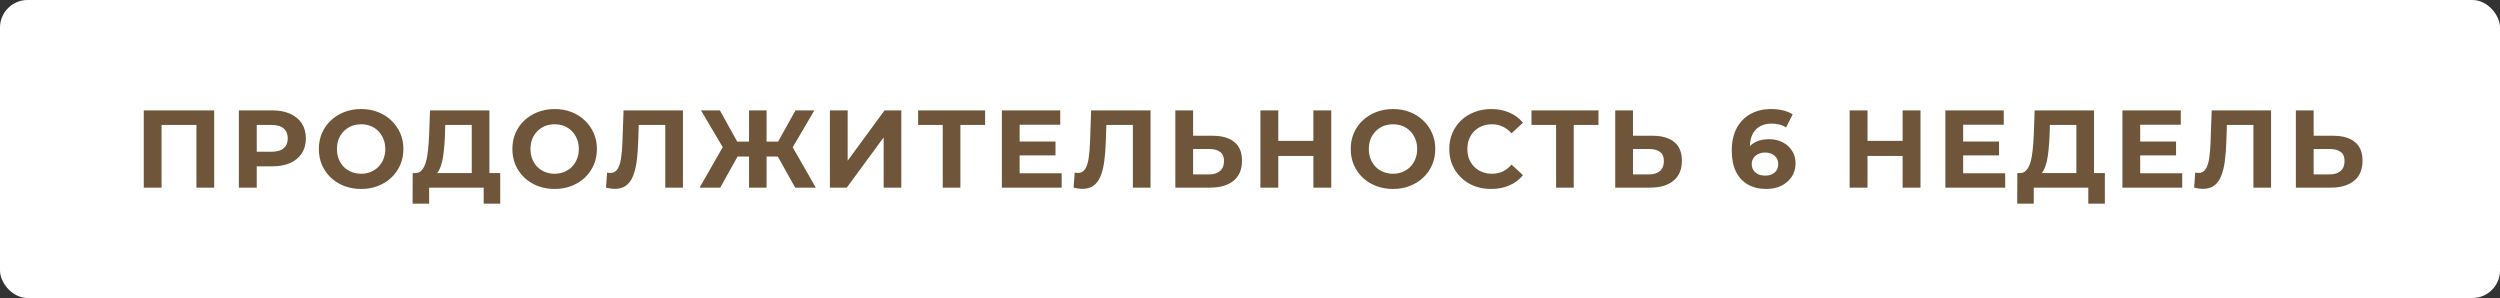
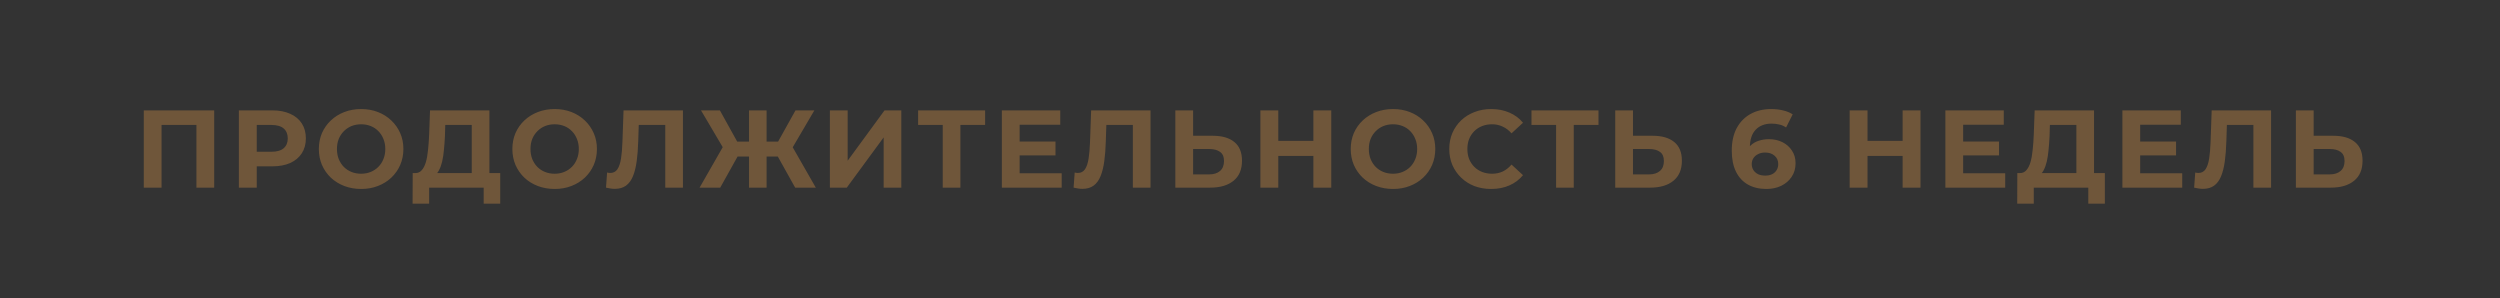
<svg xmlns="http://www.w3.org/2000/svg" width="453" height="54" viewBox="0 0 453 54" fill="none">
  <rect x="0" y="0" width="453" height="54" fill="#333333" stroke="none" />
-   <rect width="453" height="54" rx="5" fill="white" />
  <path d="M26.052 34V20H38.812V34H35.593V21.9L36.333 22.64H28.532L29.273 21.9V34H26.052ZM43.283 34V20H49.343C50.596 20 51.676 20.207 52.583 20.62C53.49 21.02 54.19 21.6 54.683 22.36C55.176 23.12 55.423 24.027 55.423 25.08C55.423 26.12 55.176 27.02 54.683 27.78C54.19 28.54 53.49 29.127 52.583 29.54C51.676 29.94 50.596 30.14 49.343 30.14H45.083L46.523 28.68V34H43.283ZM46.523 29.04L45.083 27.5H49.163C50.163 27.5 50.91 27.287 51.403 26.86C51.896 26.433 52.143 25.84 52.143 25.08C52.143 24.307 51.896 23.707 51.403 23.28C50.91 22.853 50.163 22.64 49.163 22.64H45.083L46.523 21.1V29.04ZM65.456 34.24C64.349 34.24 63.322 34.06 62.376 33.7C61.442 33.34 60.629 32.833 59.936 32.18C59.256 31.527 58.722 30.76 58.336 29.88C57.962 29 57.776 28.04 57.776 27C57.776 25.96 57.962 25 58.336 24.12C58.722 23.24 59.262 22.473 59.956 21.82C60.649 21.167 61.462 20.66 62.396 20.3C63.329 19.94 64.342 19.76 65.436 19.76C66.542 19.76 67.556 19.94 68.476 20.3C69.409 20.66 70.216 21.167 70.896 21.82C71.589 22.473 72.129 23.24 72.516 24.12C72.902 24.987 73.096 25.947 73.096 27C73.096 28.04 72.902 29.007 72.516 29.9C72.129 30.78 71.589 31.547 70.896 32.2C70.216 32.84 69.409 33.34 68.476 33.7C67.556 34.06 66.549 34.24 65.456 34.24ZM65.436 31.48C66.062 31.48 66.636 31.373 67.156 31.16C67.689 30.947 68.156 30.64 68.556 30.24C68.956 29.84 69.262 29.367 69.476 28.82C69.702 28.273 69.816 27.667 69.816 27C69.816 26.333 69.702 25.727 69.476 25.18C69.262 24.633 68.956 24.16 68.556 23.76C68.169 23.36 67.709 23.053 67.176 22.84C66.642 22.627 66.062 22.52 65.436 22.52C64.809 22.52 64.229 22.627 63.696 22.84C63.176 23.053 62.716 23.36 62.316 23.76C61.916 24.16 61.602 24.633 61.376 25.18C61.162 25.727 61.056 26.333 61.056 27C61.056 27.653 61.162 28.26 61.376 28.82C61.602 29.367 61.909 29.84 62.296 30.24C62.696 30.64 63.162 30.947 63.696 31.16C64.229 31.373 64.809 31.48 65.436 31.48ZM85.481 32.56V22.64H80.681L80.621 24.68C80.581 25.547 80.521 26.367 80.441 27.14C80.374 27.913 80.268 28.62 80.121 29.26C79.974 29.887 79.781 30.42 79.541 30.86C79.314 31.3 79.028 31.613 78.681 31.8L75.221 31.36C75.701 31.373 76.094 31.207 76.401 30.86C76.721 30.513 76.974 30.027 77.161 29.4C77.348 28.76 77.481 28.013 77.561 27.16C77.654 26.307 77.721 25.38 77.761 24.38L77.921 20H88.681V32.56H85.481ZM74.761 36.9L74.781 31.36H90.641V36.9H87.641V34H77.761V36.9H74.761ZM100.522 34.24C99.415 34.24 98.389 34.06 97.442 33.7C96.509 33.34 95.695 32.833 95.002 32.18C94.322 31.527 93.789 30.76 93.402 29.88C93.029 29 92.842 28.04 92.842 27C92.842 25.96 93.029 25 93.402 24.12C93.789 23.24 94.329 22.473 95.022 21.82C95.715 21.167 96.529 20.66 97.462 20.3C98.395 19.94 99.409 19.76 100.502 19.76C101.609 19.76 102.622 19.94 103.542 20.3C104.475 20.66 105.282 21.167 105.962 21.82C106.655 22.473 107.195 23.24 107.582 24.12C107.969 24.987 108.162 25.947 108.162 27C108.162 28.04 107.969 29.007 107.582 29.9C107.195 30.78 106.655 31.547 105.962 32.2C105.282 32.84 104.475 33.34 103.542 33.7C102.622 34.06 101.615 34.24 100.522 34.24ZM100.502 31.48C101.129 31.48 101.702 31.373 102.222 31.16C102.755 30.947 103.222 30.64 103.622 30.24C104.022 29.84 104.329 29.367 104.542 28.82C104.769 28.273 104.882 27.667 104.882 27C104.882 26.333 104.769 25.727 104.542 25.18C104.329 24.633 104.022 24.16 103.622 23.76C103.235 23.36 102.775 23.053 102.242 22.84C101.709 22.627 101.129 22.52 100.502 22.52C99.875 22.52 99.295 22.627 98.762 22.84C98.242 23.053 97.782 23.36 97.382 23.76C96.982 24.16 96.669 24.633 96.442 25.18C96.229 25.727 96.122 26.333 96.122 27C96.122 27.653 96.229 28.26 96.442 28.82C96.669 29.367 96.975 29.84 97.362 30.24C97.762 30.64 98.229 30.947 98.762 31.16C99.295 31.373 99.875 31.48 100.502 31.48ZM111.407 34.22C111.167 34.22 110.914 34.2 110.647 34.16C110.394 34.12 110.114 34.067 109.807 34L110.007 31.26C110.194 31.313 110.387 31.34 110.587 31.34C111.134 31.34 111.561 31.12 111.867 30.68C112.174 30.227 112.394 29.58 112.527 28.74C112.661 27.9 112.747 26.88 112.787 25.68L112.987 20H123.747V34H120.547V21.9L121.287 22.64H115.107L115.767 21.86L115.647 25.56C115.607 26.933 115.514 28.153 115.367 29.22C115.221 30.287 114.994 31.193 114.687 31.94C114.381 32.687 113.961 33.253 113.427 33.64C112.894 34.027 112.221 34.22 111.407 34.22ZM144.084 34L140.324 27.26L143.064 25.68L147.824 34H144.084ZM137.944 28.36V25.66H142.304V28.36H137.944ZM143.244 27.36L140.244 27L144.144 20H147.564L143.244 27.36ZM130.504 34H126.764L131.524 25.68L134.264 27.26L130.504 34ZM138.904 34H135.724V20H138.904V34ZM136.664 28.36H132.284V25.66H136.664V28.36ZM131.364 27.36L127.024 20H130.444L134.324 27L131.364 27.36ZM150.377 34V20H153.597V29.12L160.277 20H163.317V34H160.117V24.9L153.437 34H150.377ZM170.823 34V21.9L171.563 22.64H166.363V20H178.503V22.64H173.303L174.023 21.9V34H170.823ZM184.517 25.64H191.257V28.16H184.517V25.64ZM184.757 31.4H192.377V34H181.537V20H192.117V22.6H184.757V31.4ZM196.134 34.22C195.894 34.22 195.641 34.2 195.374 34.16C195.121 34.12 194.841 34.067 194.534 34L194.734 31.26C194.921 31.313 195.114 31.34 195.314 31.34C195.861 31.34 196.287 31.12 196.594 30.68C196.901 30.227 197.121 29.58 197.254 28.74C197.387 27.9 197.474 26.88 197.514 25.68L197.714 20H208.474V34H205.274V21.9L206.014 22.64H199.834L200.494 21.86L200.374 25.56C200.334 26.933 200.241 28.153 200.094 29.22C199.947 30.287 199.721 31.193 199.414 31.94C199.107 32.687 198.687 33.253 198.154 33.64C197.621 34.027 196.947 34.22 196.134 34.22ZM219.75 24.6C221.444 24.6 222.75 24.98 223.67 25.74C224.59 26.487 225.05 27.613 225.05 29.12C225.05 30.72 224.537 31.933 223.51 32.76C222.497 33.587 221.09 34 219.29 34H212.97V20H216.19V24.6H219.75ZM219.11 31.6C219.937 31.6 220.59 31.393 221.07 30.98C221.55 30.567 221.79 29.967 221.79 29.18C221.79 28.407 221.55 27.853 221.07 27.52C220.604 27.173 219.95 27 219.11 27H216.19V31.6H219.11ZM237.985 20H241.225V34H237.985V20ZM231.625 34H228.385V20H231.625V34ZM238.225 28.26H231.385V25.52H238.225V28.26ZM252.432 34.24C251.326 34.24 250.299 34.06 249.352 33.7C248.419 33.34 247.606 32.833 246.912 32.18C246.232 31.527 245.699 30.76 245.312 29.88C244.939 29 244.752 28.04 244.752 27C244.752 25.96 244.939 25 245.312 24.12C245.699 23.24 246.239 22.473 246.932 21.82C247.626 21.167 248.439 20.66 249.372 20.3C250.306 19.94 251.319 19.76 252.412 19.76C253.519 19.76 254.532 19.94 255.452 20.3C256.386 20.66 257.192 21.167 257.872 21.82C258.566 22.473 259.106 23.24 259.492 24.12C259.879 24.987 260.072 25.947 260.072 27C260.072 28.04 259.879 29.007 259.492 29.9C259.106 30.78 258.566 31.547 257.872 32.2C257.192 32.84 256.386 33.34 255.452 33.7C254.532 34.06 253.526 34.24 252.432 34.24ZM252.412 31.48C253.039 31.48 253.612 31.373 254.132 31.16C254.666 30.947 255.132 30.64 255.532 30.24C255.932 29.84 256.239 29.367 256.452 28.82C256.679 28.273 256.792 27.667 256.792 27C256.792 26.333 256.679 25.727 256.452 25.18C256.239 24.633 255.932 24.16 255.532 23.76C255.146 23.36 254.686 23.053 254.152 22.84C253.619 22.627 253.039 22.52 252.412 22.52C251.786 22.52 251.206 22.627 250.672 22.84C250.152 23.053 249.692 23.36 249.292 23.76C248.892 24.16 248.579 24.633 248.352 25.18C248.139 25.727 248.032 26.333 248.032 27C248.032 27.653 248.139 28.26 248.352 28.82C248.579 29.367 248.886 29.84 249.272 30.24C249.672 30.64 250.139 30.947 250.672 31.16C251.206 31.373 251.786 31.48 252.412 31.48ZM270.188 34.24C269.108 34.24 268.101 34.067 267.168 33.72C266.248 33.36 265.448 32.853 264.768 32.2C264.088 31.547 263.555 30.78 263.168 29.9C262.795 29.02 262.608 28.053 262.608 27C262.608 25.947 262.795 24.98 263.168 24.1C263.555 23.22 264.088 22.453 264.768 21.8C265.461 21.147 266.268 20.647 267.188 20.3C268.108 19.94 269.115 19.76 270.208 19.76C271.421 19.76 272.515 19.973 273.488 20.4C274.475 20.813 275.301 21.427 275.968 22.24L273.888 24.16C273.408 23.613 272.875 23.207 272.288 22.94C271.701 22.66 271.061 22.52 270.368 22.52C269.715 22.52 269.115 22.627 268.568 22.84C268.021 23.053 267.548 23.36 267.148 23.76C266.748 24.16 266.435 24.633 266.208 25.18C265.995 25.727 265.888 26.333 265.888 27C265.888 27.667 265.995 28.273 266.208 28.82C266.435 29.367 266.748 29.84 267.148 30.24C267.548 30.64 268.021 30.947 268.568 31.16C269.115 31.373 269.715 31.48 270.368 31.48C271.061 31.48 271.701 31.347 272.288 31.08C272.875 30.8 273.408 30.38 273.888 29.82L275.968 31.74C275.301 32.553 274.475 33.173 273.488 33.6C272.515 34.027 271.415 34.24 270.188 34.24ZM281.963 34V21.9L282.703 22.64H277.503V20H289.643V22.64H284.443L285.163 21.9V34H281.963ZM299.458 24.6C301.151 24.6 302.458 24.98 303.378 25.74C304.298 26.487 304.758 27.613 304.758 29.12C304.758 30.72 304.244 31.933 303.218 32.76C302.204 33.587 300.798 34 298.998 34H292.678V20H295.898V24.6H299.458ZM298.818 31.6C299.644 31.6 300.298 31.393 300.778 30.98C301.258 30.567 301.497 29.967 301.497 29.18C301.497 28.407 301.258 27.853 300.778 27.52C300.311 27.173 299.658 27 298.818 27H295.898V31.6H298.818ZM320.056 34.24C318.776 34.24 317.662 33.973 316.716 33.44C315.782 32.907 315.062 32.127 314.556 31.1C314.049 30.073 313.796 28.807 313.796 27.3C313.796 25.687 314.096 24.32 314.696 23.2C315.309 22.08 316.149 21.227 317.216 20.64C318.296 20.053 319.536 19.76 320.936 19.76C321.682 19.76 322.396 19.84 323.076 20C323.756 20.16 324.342 20.4 324.836 20.72L323.636 23.1C323.249 22.833 322.836 22.653 322.396 22.56C321.956 22.453 321.496 22.4 321.016 22.4C319.802 22.4 318.842 22.767 318.136 23.5C317.429 24.233 317.076 25.32 317.076 26.76C317.076 27 317.076 27.267 317.076 27.56C317.089 27.853 317.129 28.147 317.196 28.44L316.296 27.6C316.549 27.08 316.876 26.647 317.276 26.3C317.676 25.94 318.149 25.673 318.696 25.5C319.256 25.313 319.869 25.22 320.536 25.22C321.442 25.22 322.256 25.4 322.976 25.76C323.696 26.12 324.269 26.627 324.696 27.28C325.136 27.933 325.356 28.7 325.356 29.58C325.356 30.527 325.116 31.353 324.636 32.06C324.169 32.753 323.536 33.293 322.736 33.68C321.949 34.053 321.056 34.24 320.056 34.24ZM319.876 31.82C320.329 31.82 320.729 31.74 321.076 31.58C321.436 31.407 321.716 31.16 321.916 30.84C322.116 30.52 322.216 30.153 322.216 29.74C322.216 29.1 321.996 28.593 321.556 28.22C321.129 27.833 320.556 27.64 319.836 27.64C319.356 27.64 318.936 27.733 318.576 27.92C318.216 28.093 317.929 28.34 317.716 28.66C317.516 28.967 317.416 29.327 317.416 29.74C317.416 30.14 317.516 30.5 317.716 30.82C317.916 31.127 318.196 31.373 318.556 31.56C318.916 31.733 319.356 31.82 319.876 31.82ZM344.754 20H347.994V34H344.754V20ZM338.394 34H335.154V20H338.394V34ZM344.994 28.26H338.154V25.52H344.994V28.26ZM355.482 25.64H362.222V28.16H355.482V25.64ZM355.722 31.4H363.342V34H352.502V20H363.082V22.6H355.722V31.4ZM376.239 32.56V22.64H371.439L371.379 24.68C371.339 25.547 371.279 26.367 371.199 27.14C371.132 27.913 371.025 28.62 370.879 29.26C370.732 29.887 370.539 30.42 370.299 30.86C370.072 31.3 369.785 31.613 369.439 31.8L365.979 31.36C366.459 31.373 366.852 31.207 367.159 30.86C367.479 30.513 367.732 30.027 367.919 29.4C368.105 28.76 368.239 28.013 368.319 27.16C368.412 26.307 368.479 25.38 368.519 24.38L368.679 20H379.439V32.56H376.239ZM365.519 36.9L365.539 31.36H381.399V36.9H378.399V34H368.519V36.9H365.519ZM387.56 25.64H394.3V28.16H387.56V25.64ZM387.8 31.4H395.42V34H384.58V20H395.16V22.6H387.8V31.4ZM399.177 34.22C398.937 34.22 398.684 34.2 398.417 34.16C398.164 34.12 397.884 34.067 397.577 34L397.777 31.26C397.964 31.313 398.157 31.34 398.357 31.34C398.904 31.34 399.33 31.12 399.637 30.68C399.944 30.227 400.164 29.58 400.297 28.74C400.43 27.9 400.517 26.88 400.557 25.68L400.757 20H411.517V34H408.317V21.9L409.057 22.64H402.877L403.537 21.86L403.417 25.56C403.377 26.933 403.284 28.153 403.137 29.22C402.99 30.287 402.764 31.193 402.457 31.94C402.15 32.687 401.73 33.253 401.197 33.64C400.664 34.027 399.99 34.22 399.177 34.22ZM422.793 24.6C424.487 24.6 425.793 24.98 426.713 25.74C427.633 26.487 428.093 27.613 428.093 29.12C428.093 30.72 427.58 31.933 426.553 32.76C425.54 33.587 424.133 34 422.333 34H416.013V20H419.233V24.6H422.793ZM422.153 31.6C422.98 31.6 423.633 31.393 424.113 30.98C424.593 30.567 424.833 29.967 424.833 29.18C424.833 28.407 424.593 27.853 424.113 27.52C423.647 27.173 422.993 27 422.153 27H419.233V31.6H422.153Z" fill="#6F563A" />
</svg>